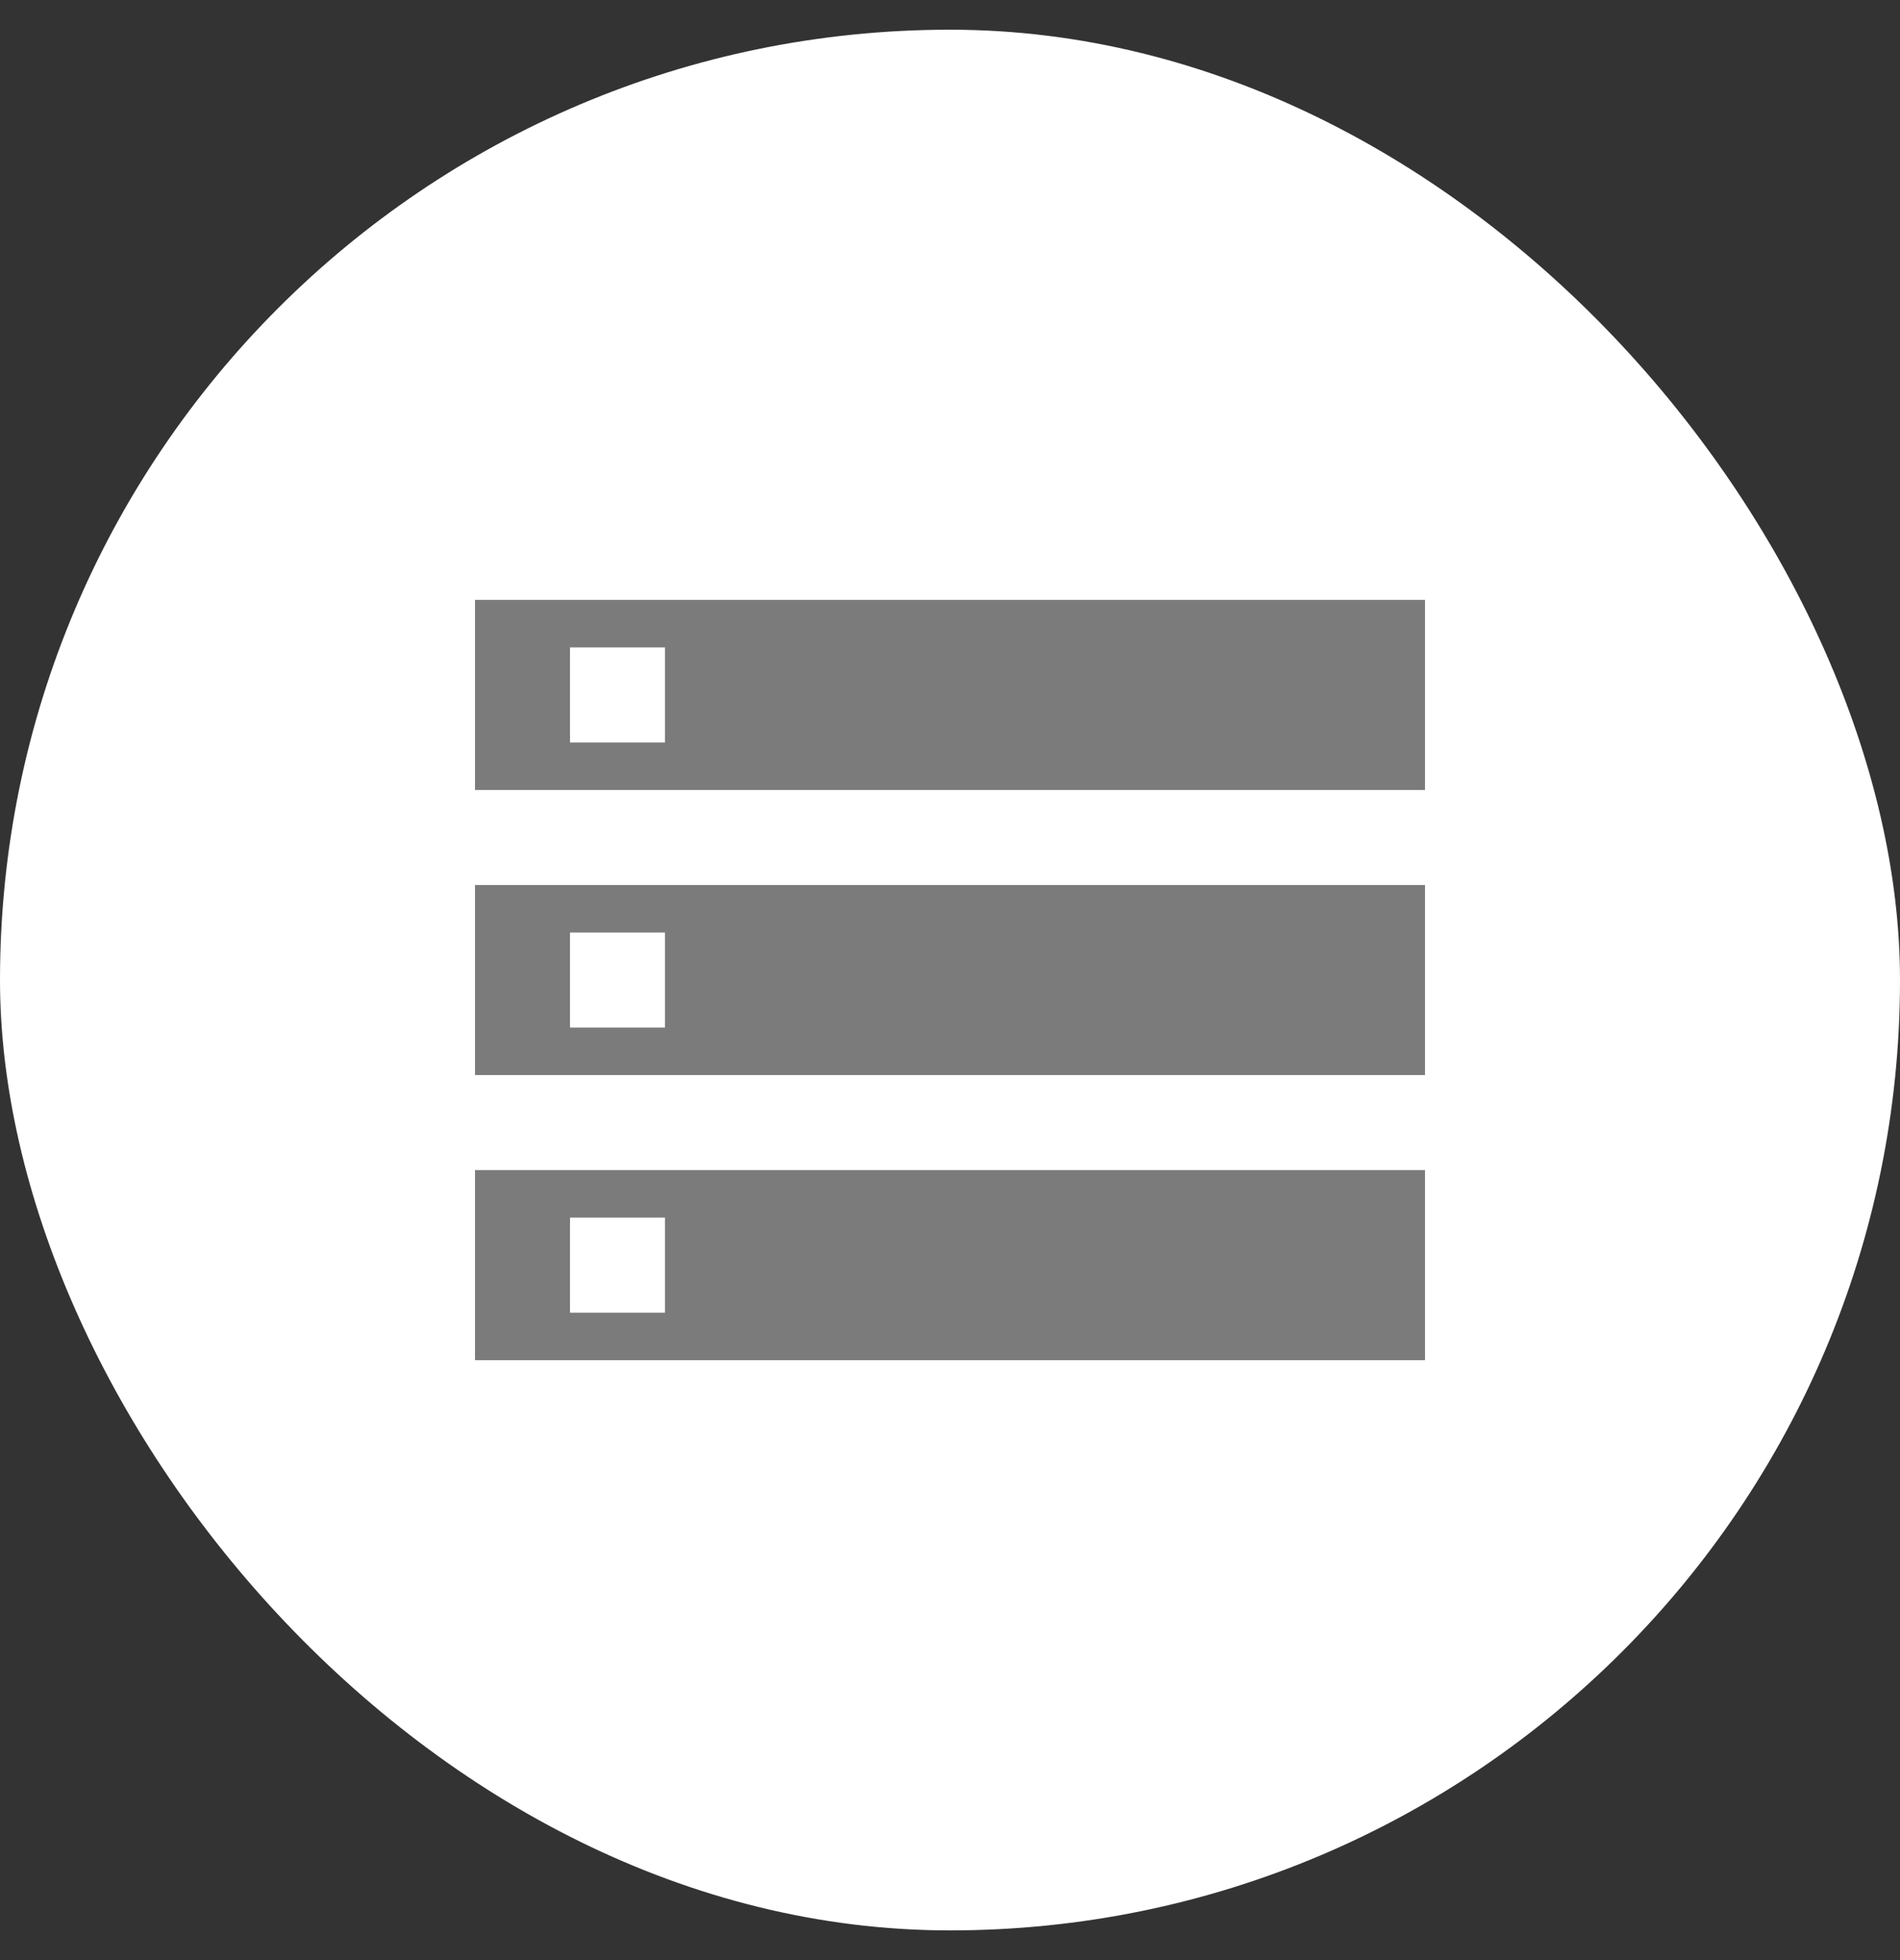
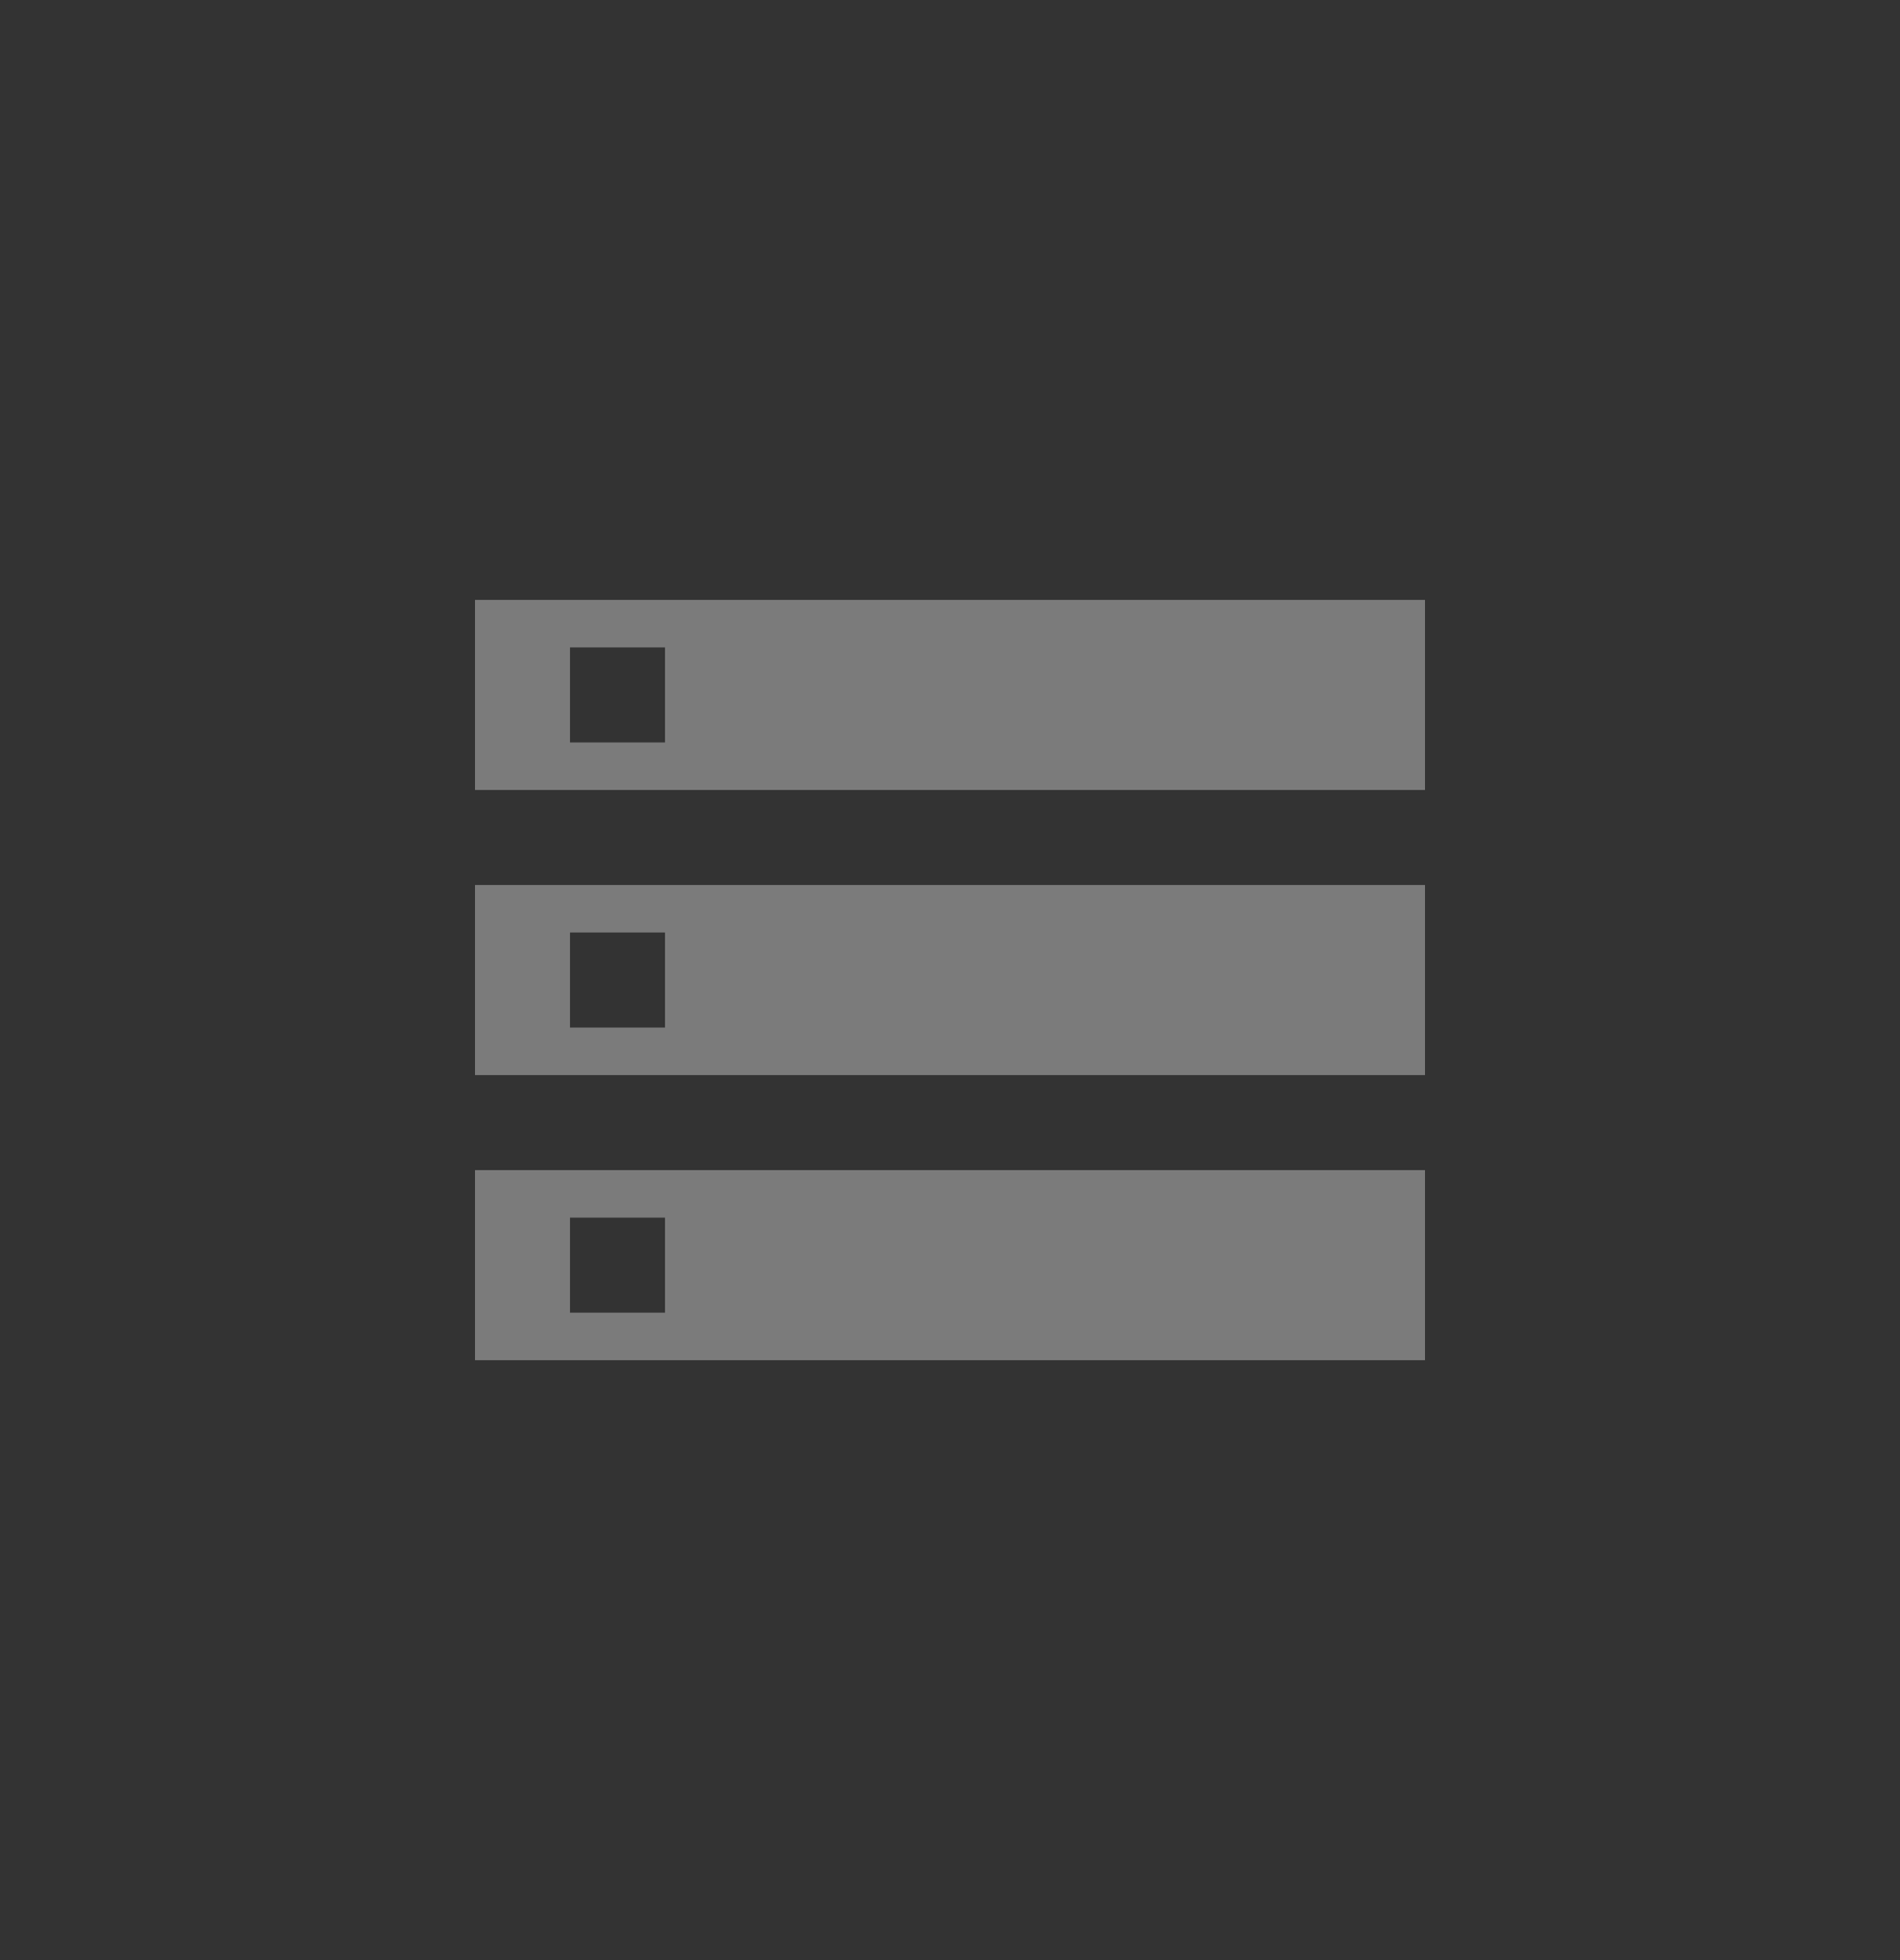
<svg xmlns="http://www.w3.org/2000/svg" width="32" height="33" viewBox="0 0 32 33" fill="none">
  <rect x="0" y="0" width="32" height="33" fill="#333333" stroke="none" />
-   <rect y="0.5" width="32" height="32" rx="16" fill="white" />
  <path d="M8 22.9H24V19.7H8V22.9ZM9.6 20.5H11.2V22.1H9.6V20.5ZM8 10.1V13.3H24V10.1H8ZM11.2 12.5H9.6V10.9H11.2V12.5H11.2ZM8 18.1H24V14.9H8V18.1ZM9.6 15.7H11.2V17.3H9.6V15.7Z" fill="#7B7B7B" />
</svg>